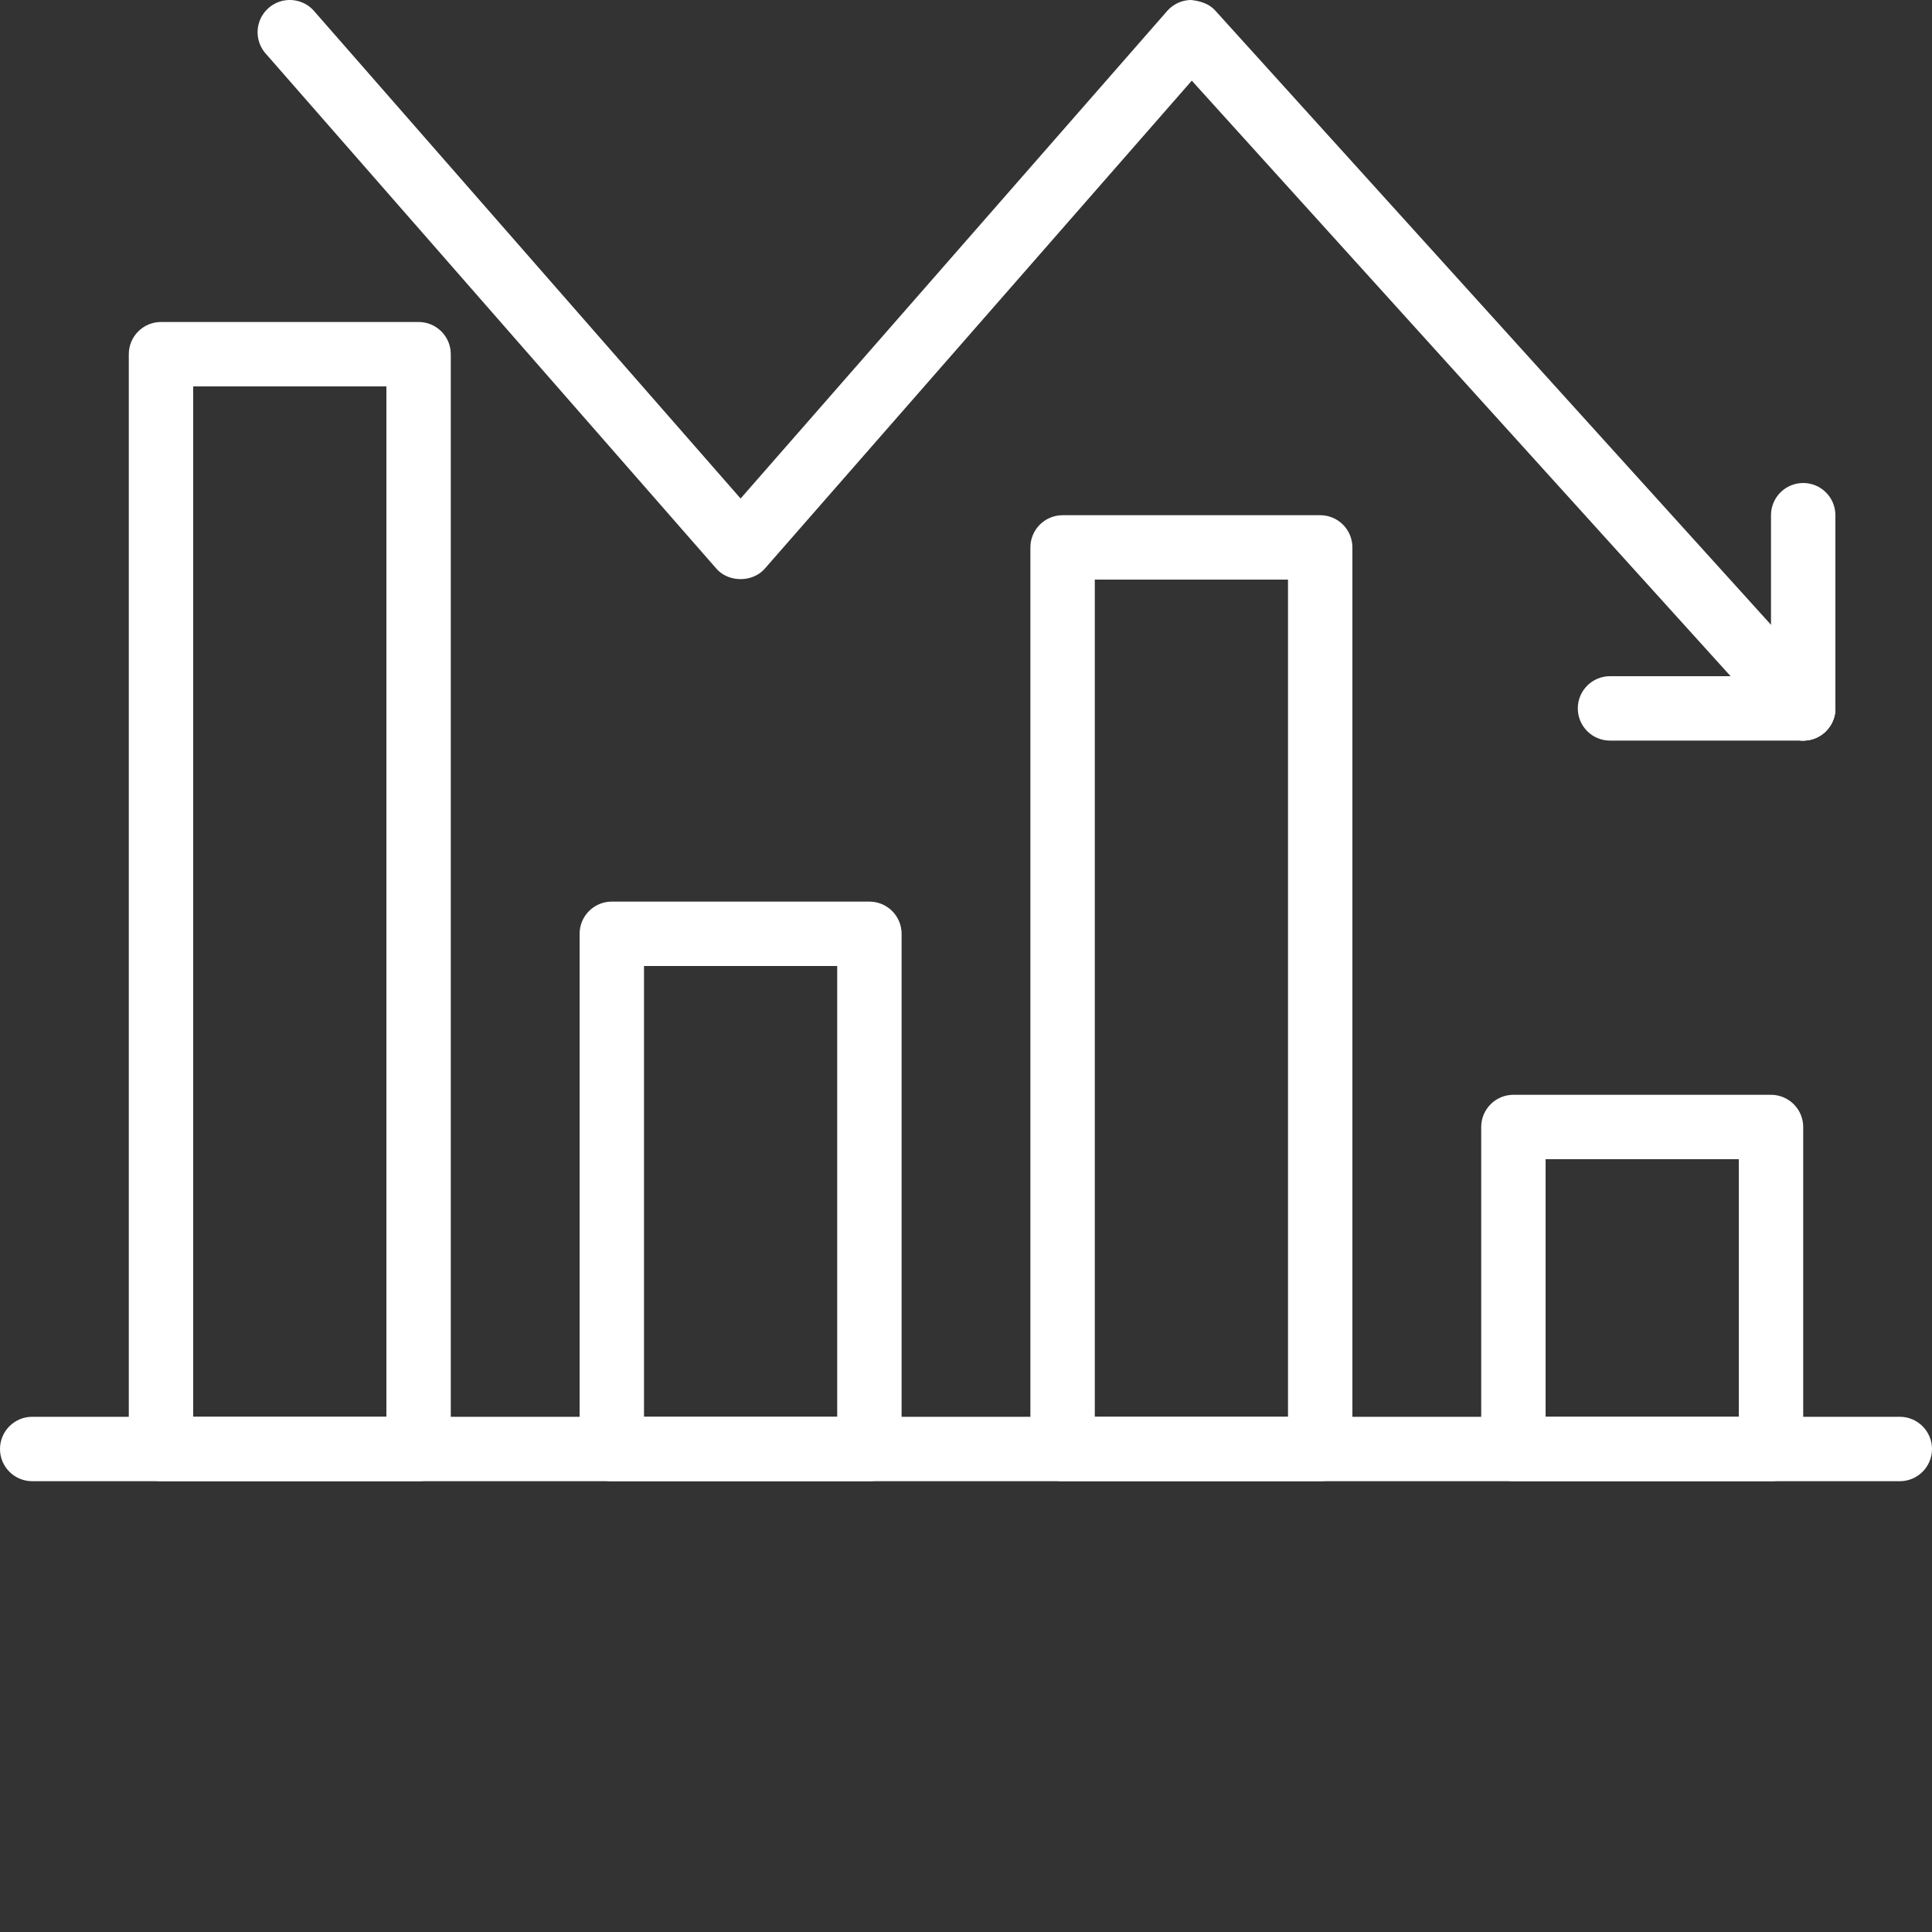
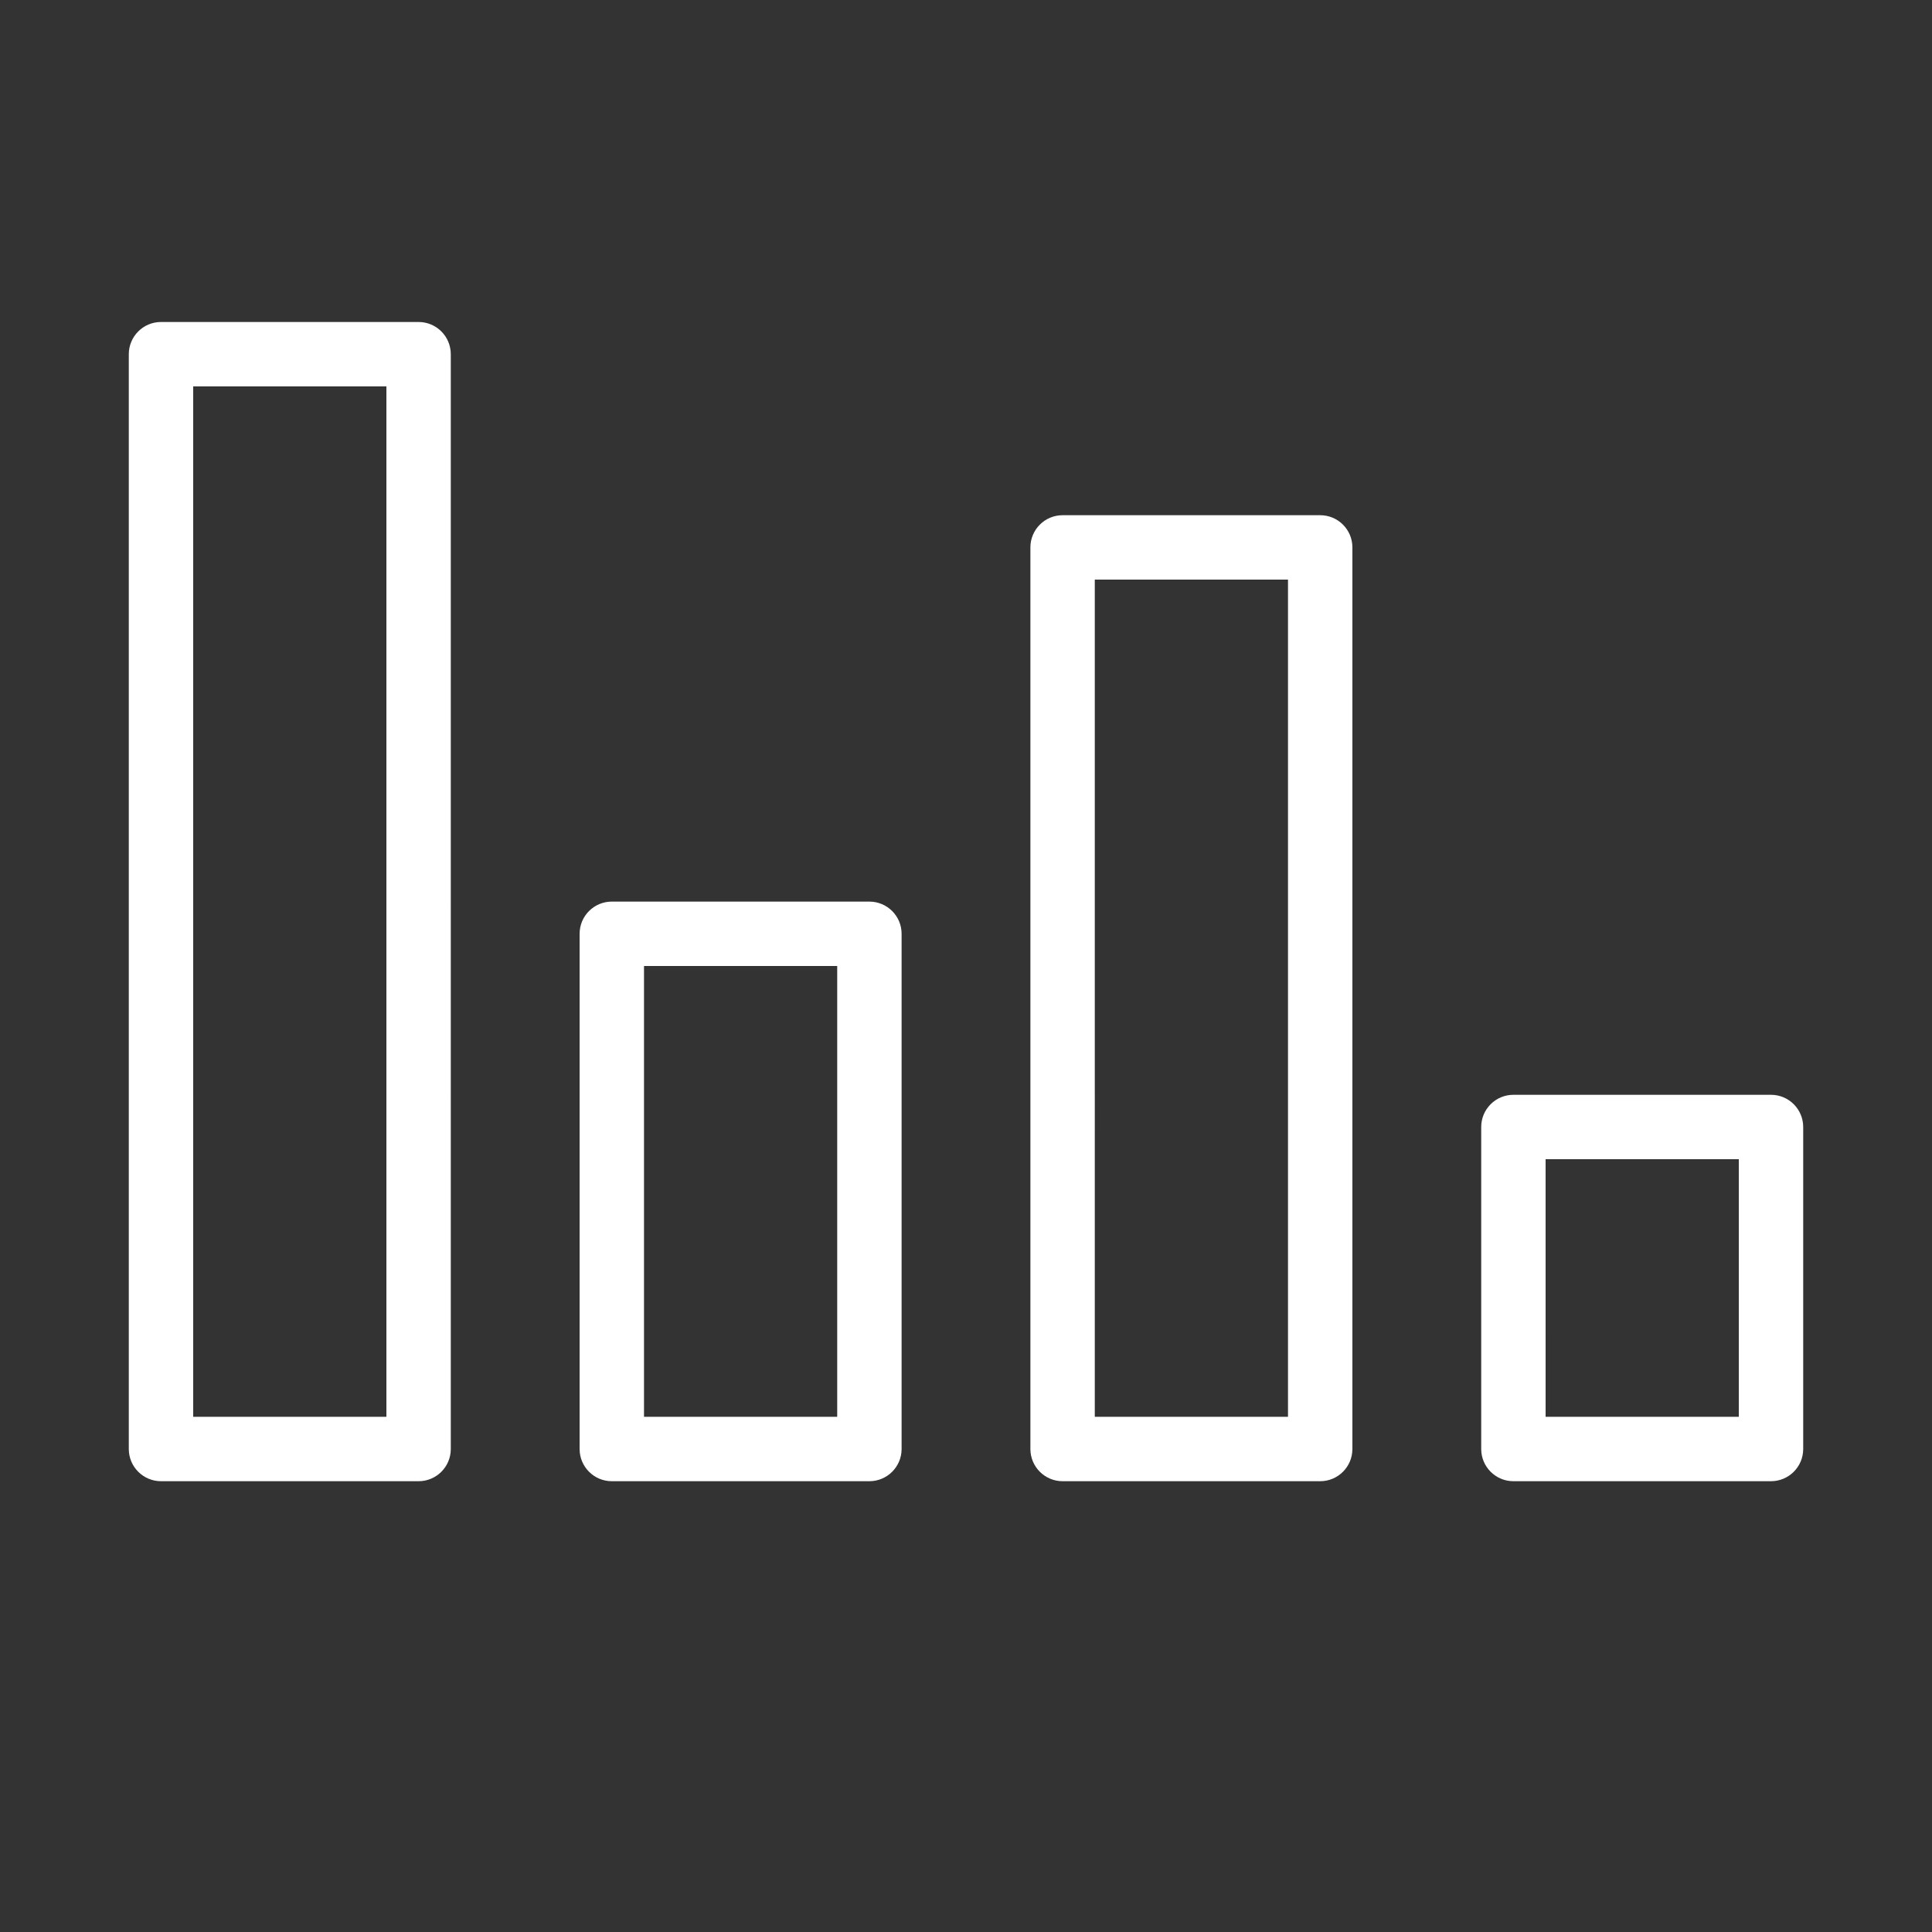
<svg xmlns="http://www.w3.org/2000/svg" width="512" height="512" x="0" y="0" viewBox="0 0 512 512" style="enable-background:new 0 0 512 512" xml:space="preserve">
  <rect x="0" y="0" width="512" height="512" fill="#333333" stroke="none" />
  <g>
-     <path d="M503.465 392.535H8.535C3.825 392.535 0 388.711 0 384s3.824-8.535 8.535-8.535h494.93c4.71 0 8.535 3.824 8.535 8.535s-3.824 8.535-8.535 8.535zm0 0" fill="#ffffff" opacity="1" data-original="#000000" />
    <path d="M469.332 392.535h-68.266c-4.71 0-8.53-3.824-8.53-8.535v-85.332c0-4.711 3.82-8.535 8.53-8.535h68.266c4.711 0 8.535 3.824 8.535 8.535V384c0 4.71-3.824 8.535-8.535 8.535zm-59.73-17.07H460.8v-68.266h-51.2zM349.867 392.535h-68.265c-4.711 0-8.536-3.824-8.536-8.535V145.066c0-4.71 3.825-8.53 8.536-8.53h68.265c4.711 0 8.531 3.82 8.531 8.53V384c0 4.71-3.82 8.535-8.53 8.535zm-59.734-17.07h51.199V153.602h-51.2zM230.398 392.535h-68.265c-4.711 0-8.531-3.824-8.531-8.535V247.465c0-4.707 3.82-8.531 8.53-8.531h68.266c4.711 0 8.536 3.824 8.536 8.53V384c0 4.71-3.825 8.535-8.536 8.535zm-59.73-17.07h51.2V256h-51.2zM110.934 392.535H42.668c-4.711 0-8.535-3.824-8.535-8.535V93.867c0-4.71 3.824-8.535 8.535-8.535h68.266c4.71 0 8.53 3.824 8.53 8.535V384c0 4.71-3.82 8.535-8.53 8.535zm-59.735-17.07h51.2V102.398h-51.2zm0 0" fill="#ffffff" opacity="1" data-original="#000000" />
-     <path d="M477.867 196.266a8.517 8.517 0 0 1-6.332-2.805l-155.7-172.086-113.151 129.316c-3.243 3.704-9.602 3.704-12.844 0L70.375 14.156a8.536 8.536 0 0 1 .809-12.039C74.734-1 80.12-.62 83.227 2.918l113.039 129.195L309.309 2.918A8.55 8.55 0 0 1 315.664 0c2.527.297 4.762 1.008 6.402 2.809L484.2 182.008a8.537 8.537 0 0 1-.605 12.058 8.513 8.513 0 0 1-5.727 2.2zm0 0" fill="#ffffff" opacity="1" data-original="#000000" />
-     <path d="M477.867 196.266h-51.199c-4.711 0-8.535-3.82-8.535-8.532s3.824-8.535 8.535-8.535h51.2c4.71 0 8.53 3.824 8.53 8.535s-3.82 8.532-8.53 8.532zm0 0" fill="#ffffff" opacity="1" data-original="#000000" />
-     <path d="M477.867 196.266c-4.71 0-8.535-3.82-8.535-8.532v-51.199c0-4.71 3.824-8.535 8.535-8.535s8.531 3.824 8.531 8.535v51.2c0 4.71-3.82 8.53-8.53 8.53zm0 0" fill="#ffffff" opacity="1" data-original="#000000" />
  </g>
</svg>